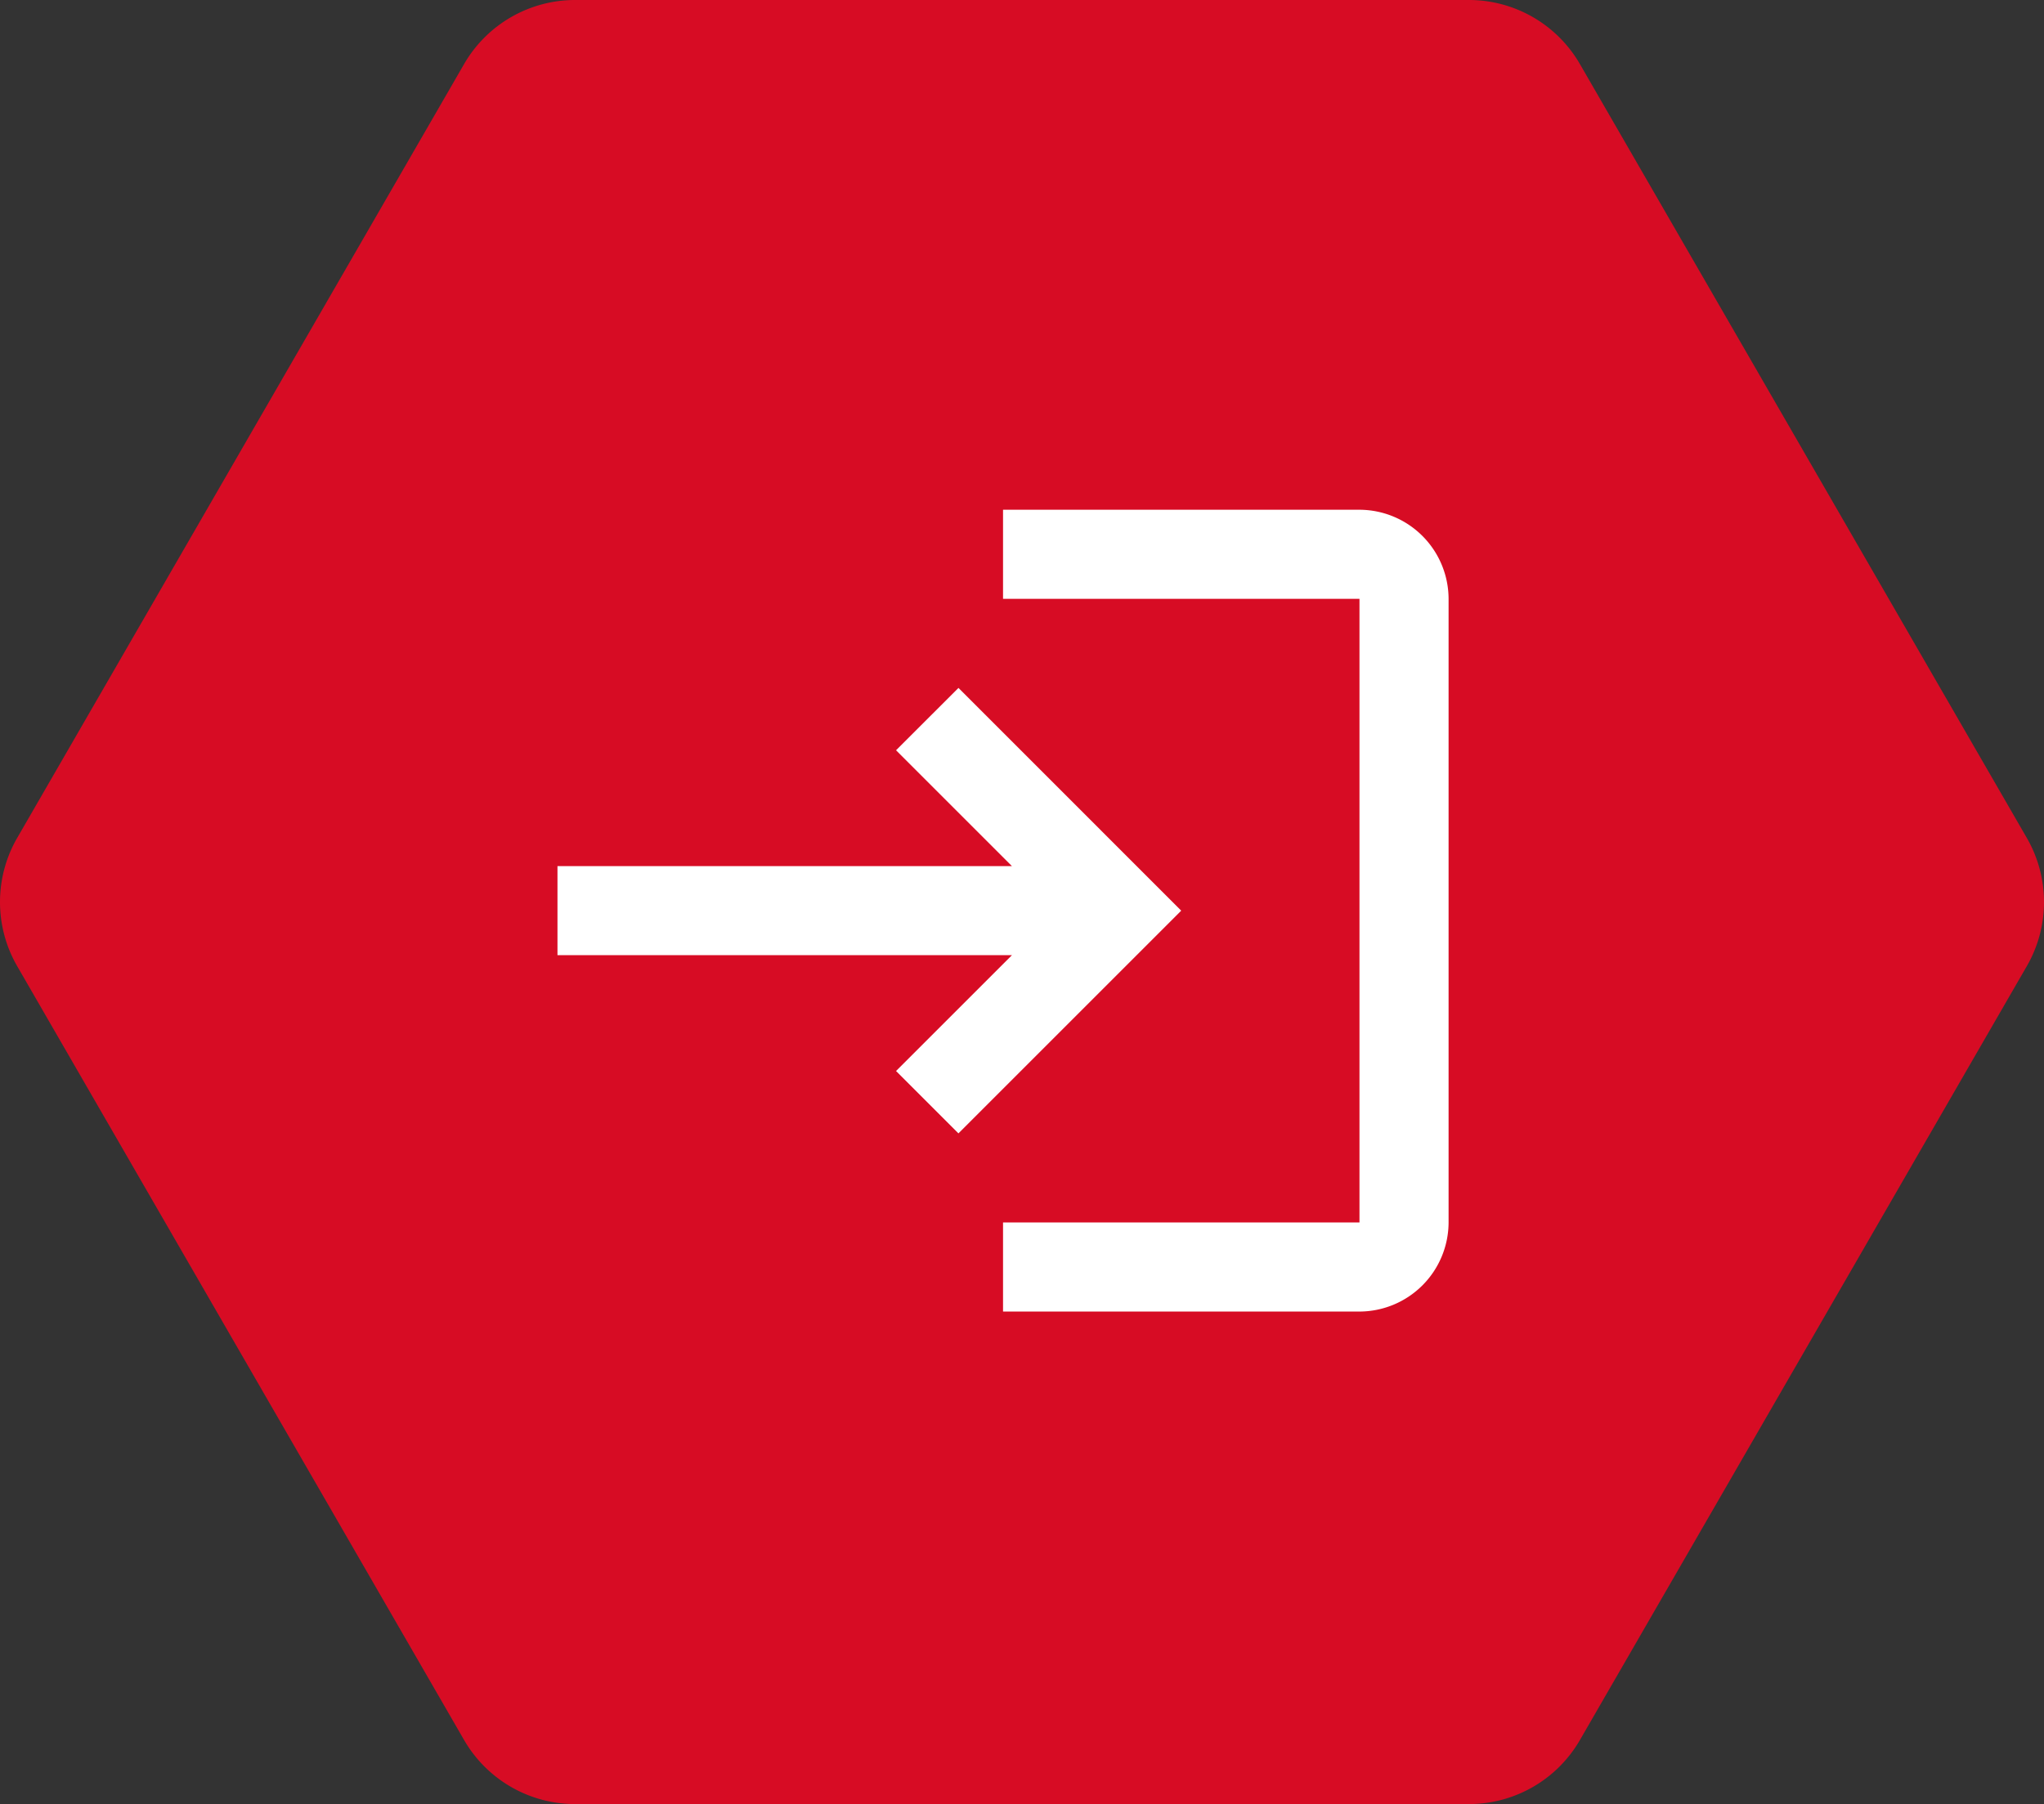
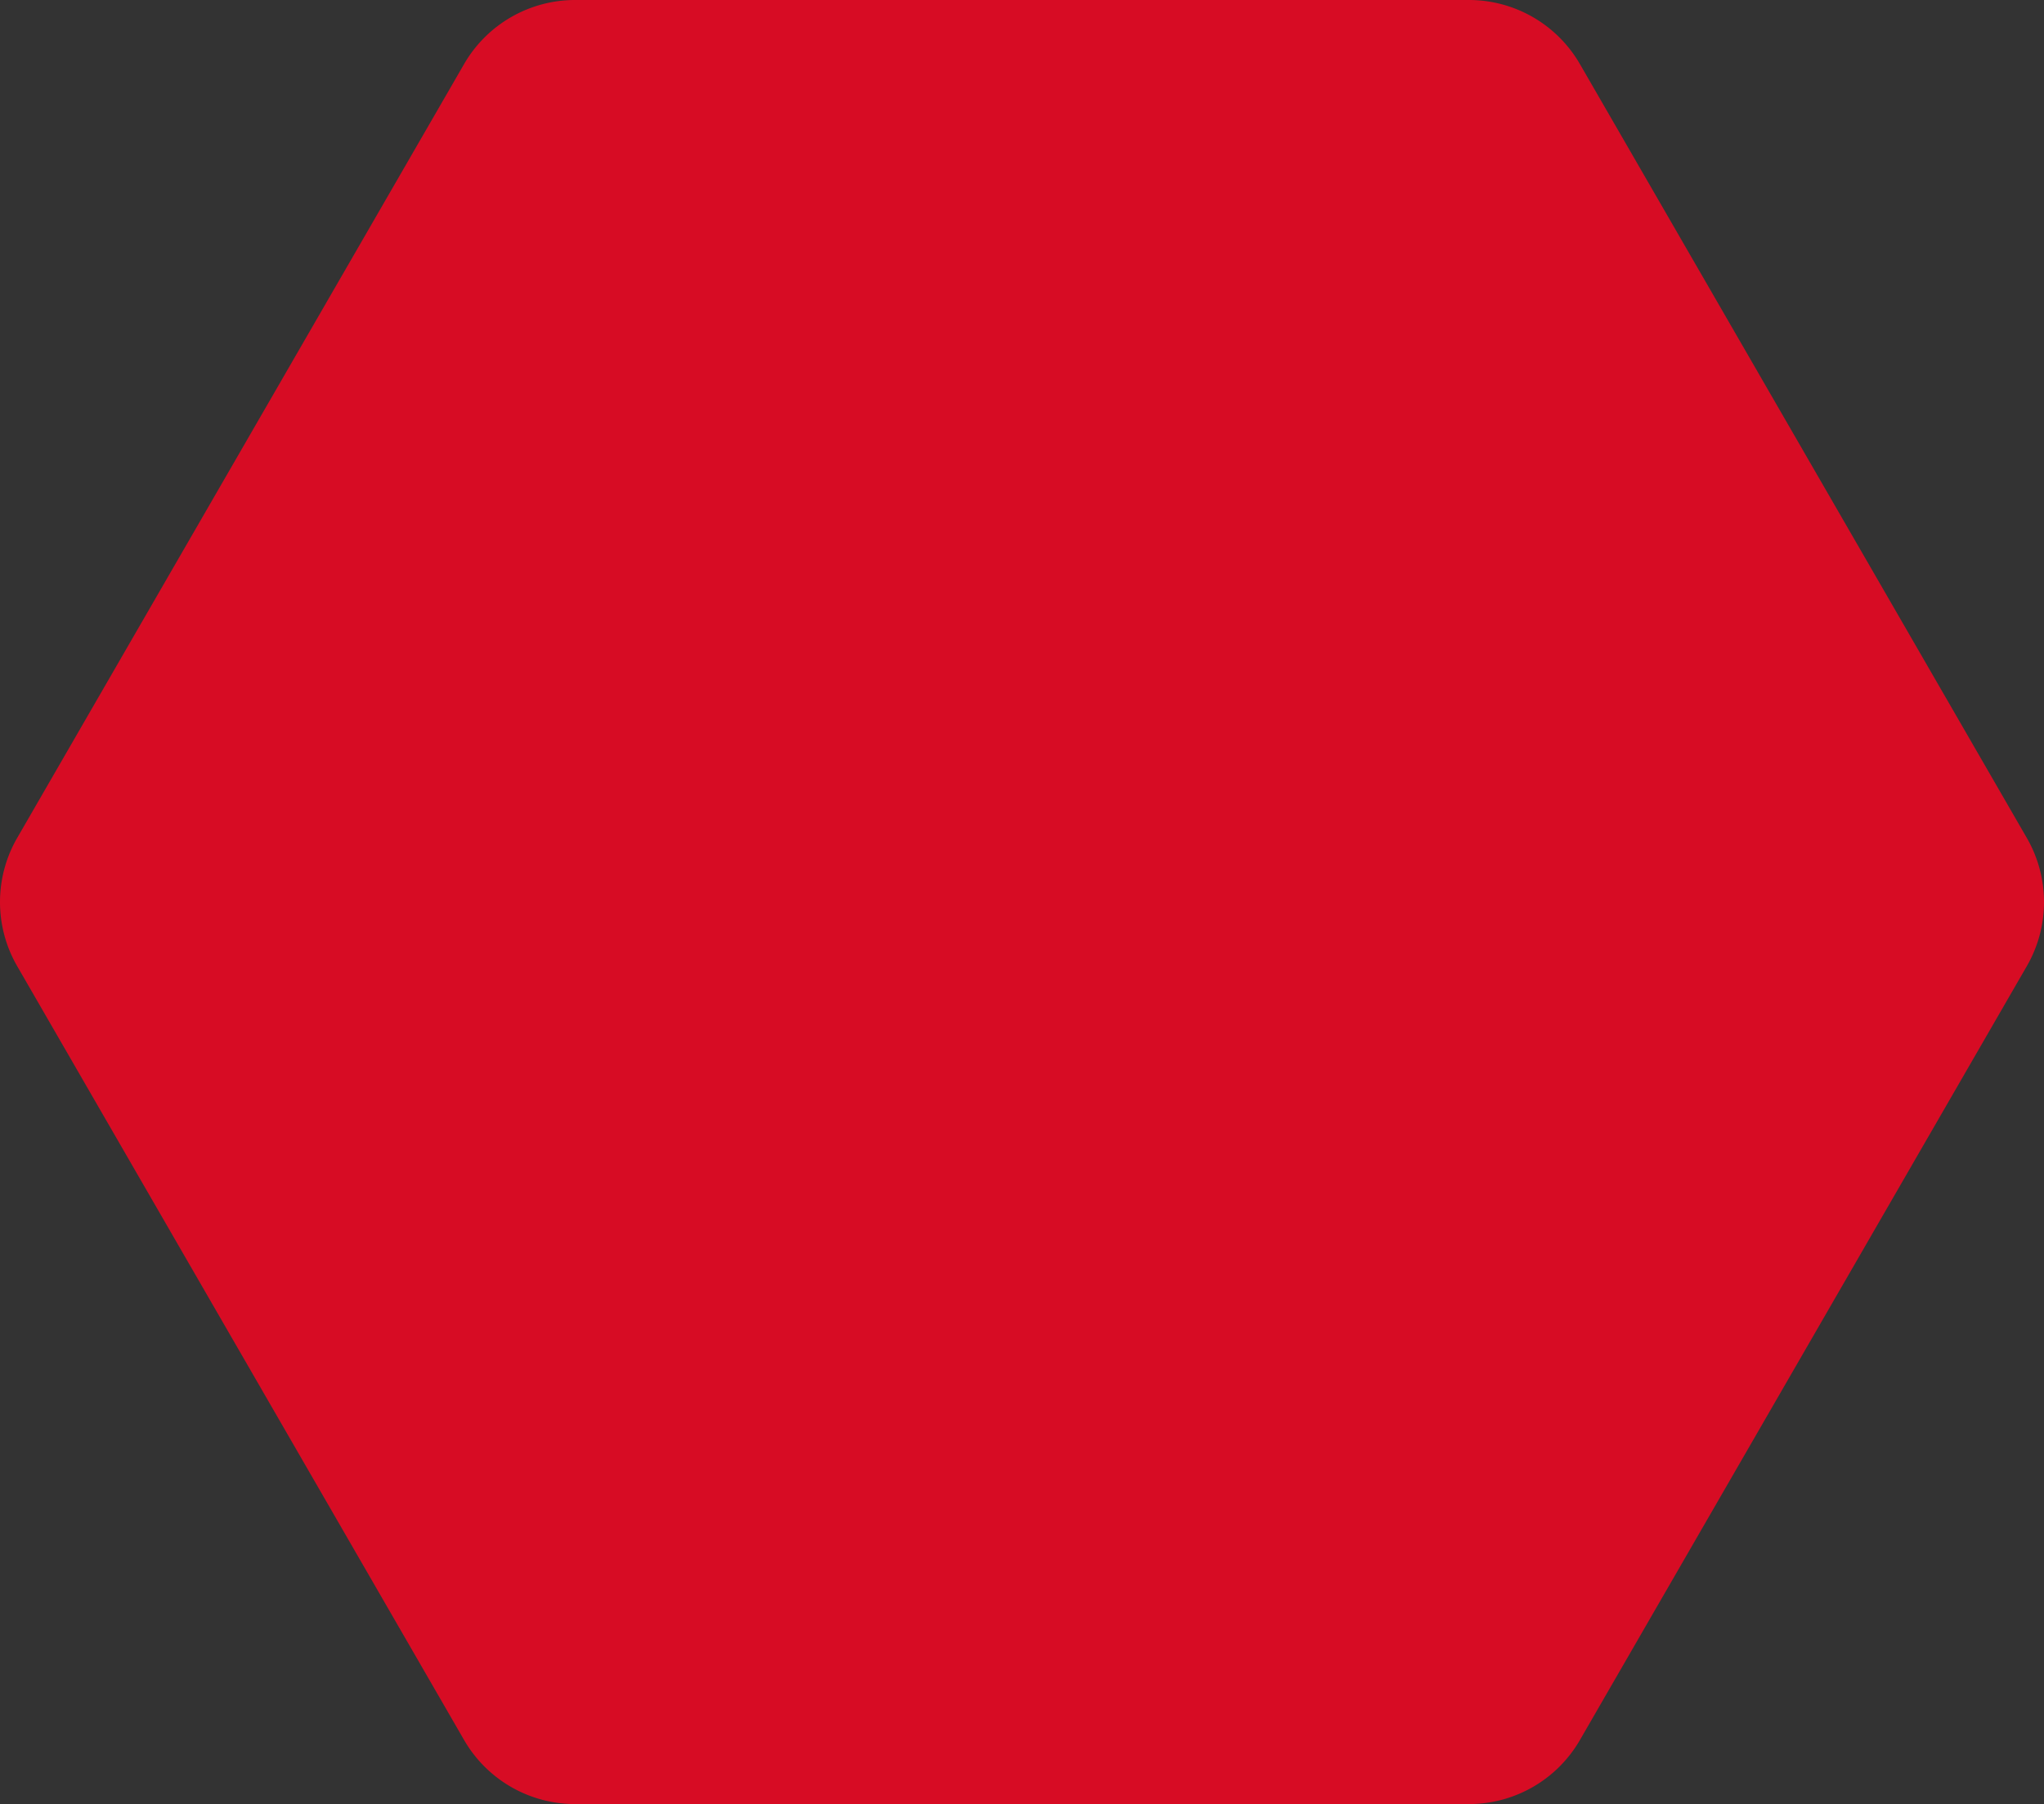
<svg xmlns="http://www.w3.org/2000/svg" width="81.5" height="71.951" viewBox="0 0 81.5 71.951">
  <rect x="0" y="0" width="81.5" height="71.951" fill="#333333" stroke="none" />
  <path d="M67.992,37.32H32.355a5.113,5.113,0,0,0-4.428,2.556L10.108,70.739a5.114,5.114,0,0,0,0,5.113l17.819,30.863a5.113,5.113,0,0,0,4.428,2.556H67.992a5.112,5.112,0,0,0,4.428-2.556L90.238,75.852a5.112,5.112,0,0,0,0-5.113L72.419,39.876A5.112,5.112,0,0,0,67.992,37.32Z" transform="translate(-9.423 -37.32)" fill="#d70c24" />
  <g transform="translate(19 15)">
    <g transform="translate(0)">
      <rect width="42.34" height="42.34" fill="none" />
    </g>
    <g transform="translate(3.228 5.33)">
-       <path d="M17.989,10.106,15.5,12.593l4.619,4.619H2v3.553H20.121L15.5,25.385l2.487,2.487,8.883-8.883ZM33.978,31.425H19.766v3.553H33.978a3.564,3.564,0,0,0,3.553-3.553V6.553A3.564,3.564,0,0,0,33.978,3H19.766V6.553H33.978Z" transform="translate(-2 -3)" fill="#fff" />
-     </g>
+       </g>
  </g>
</svg>